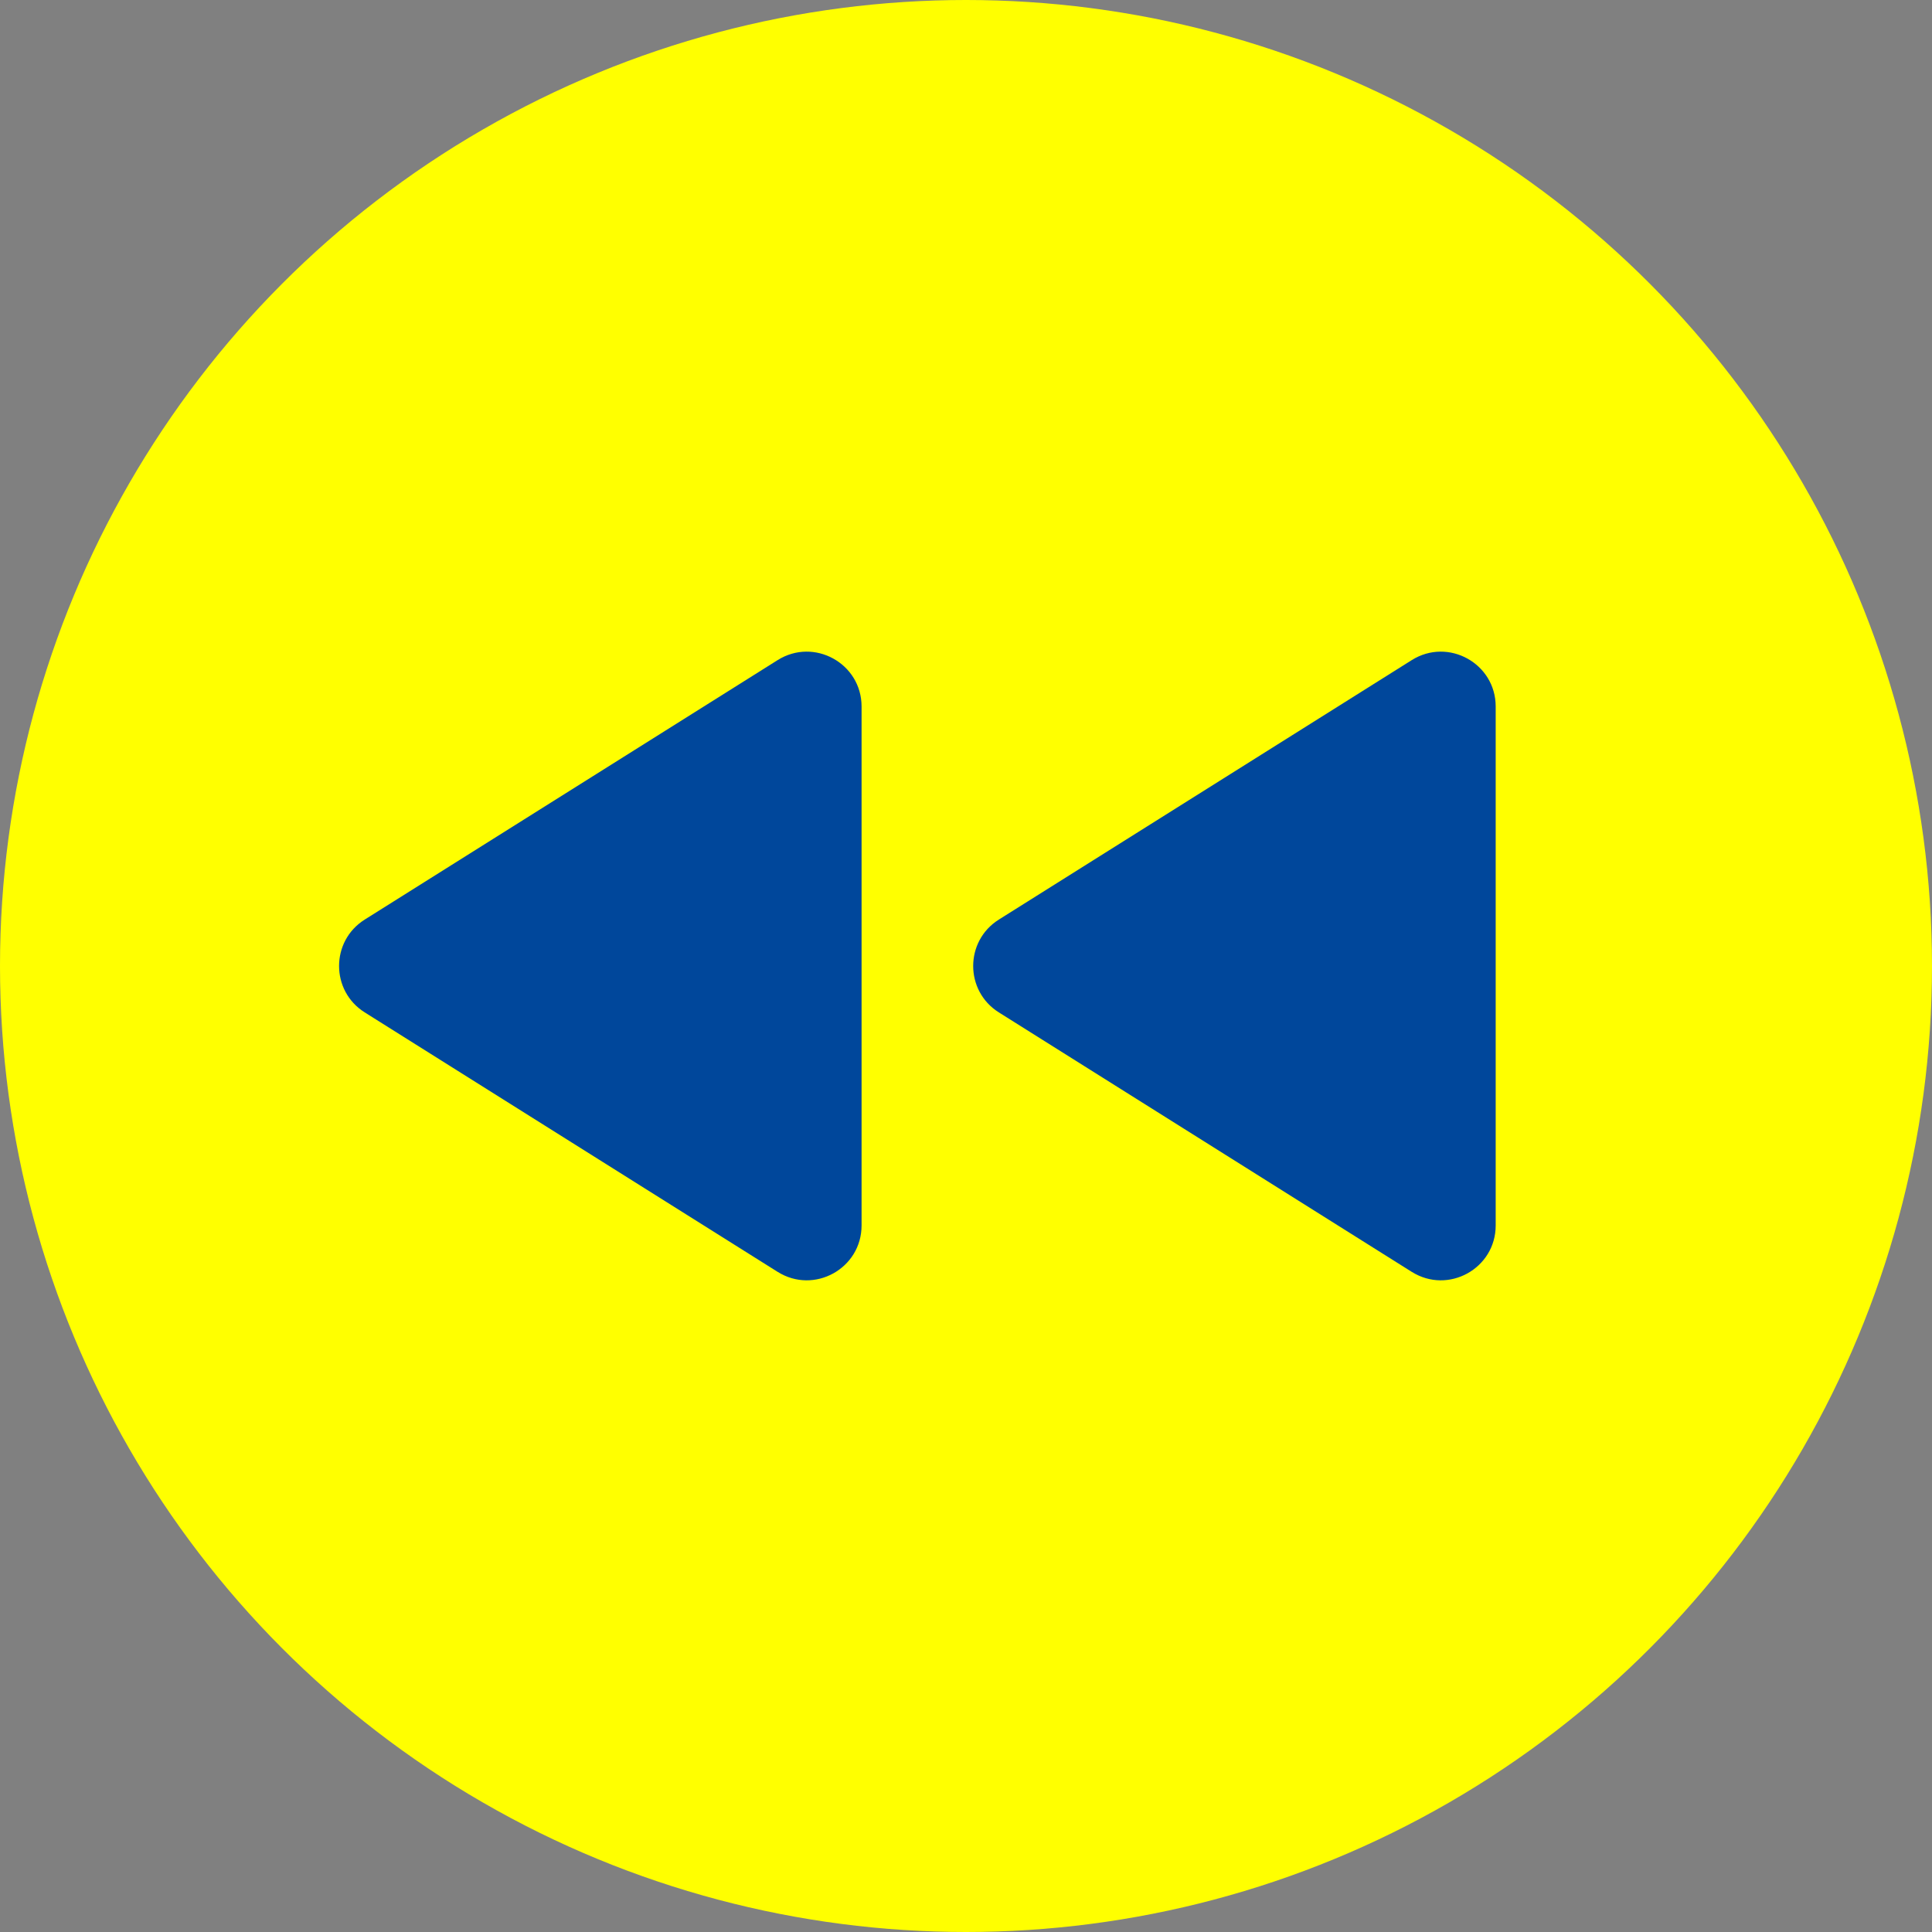
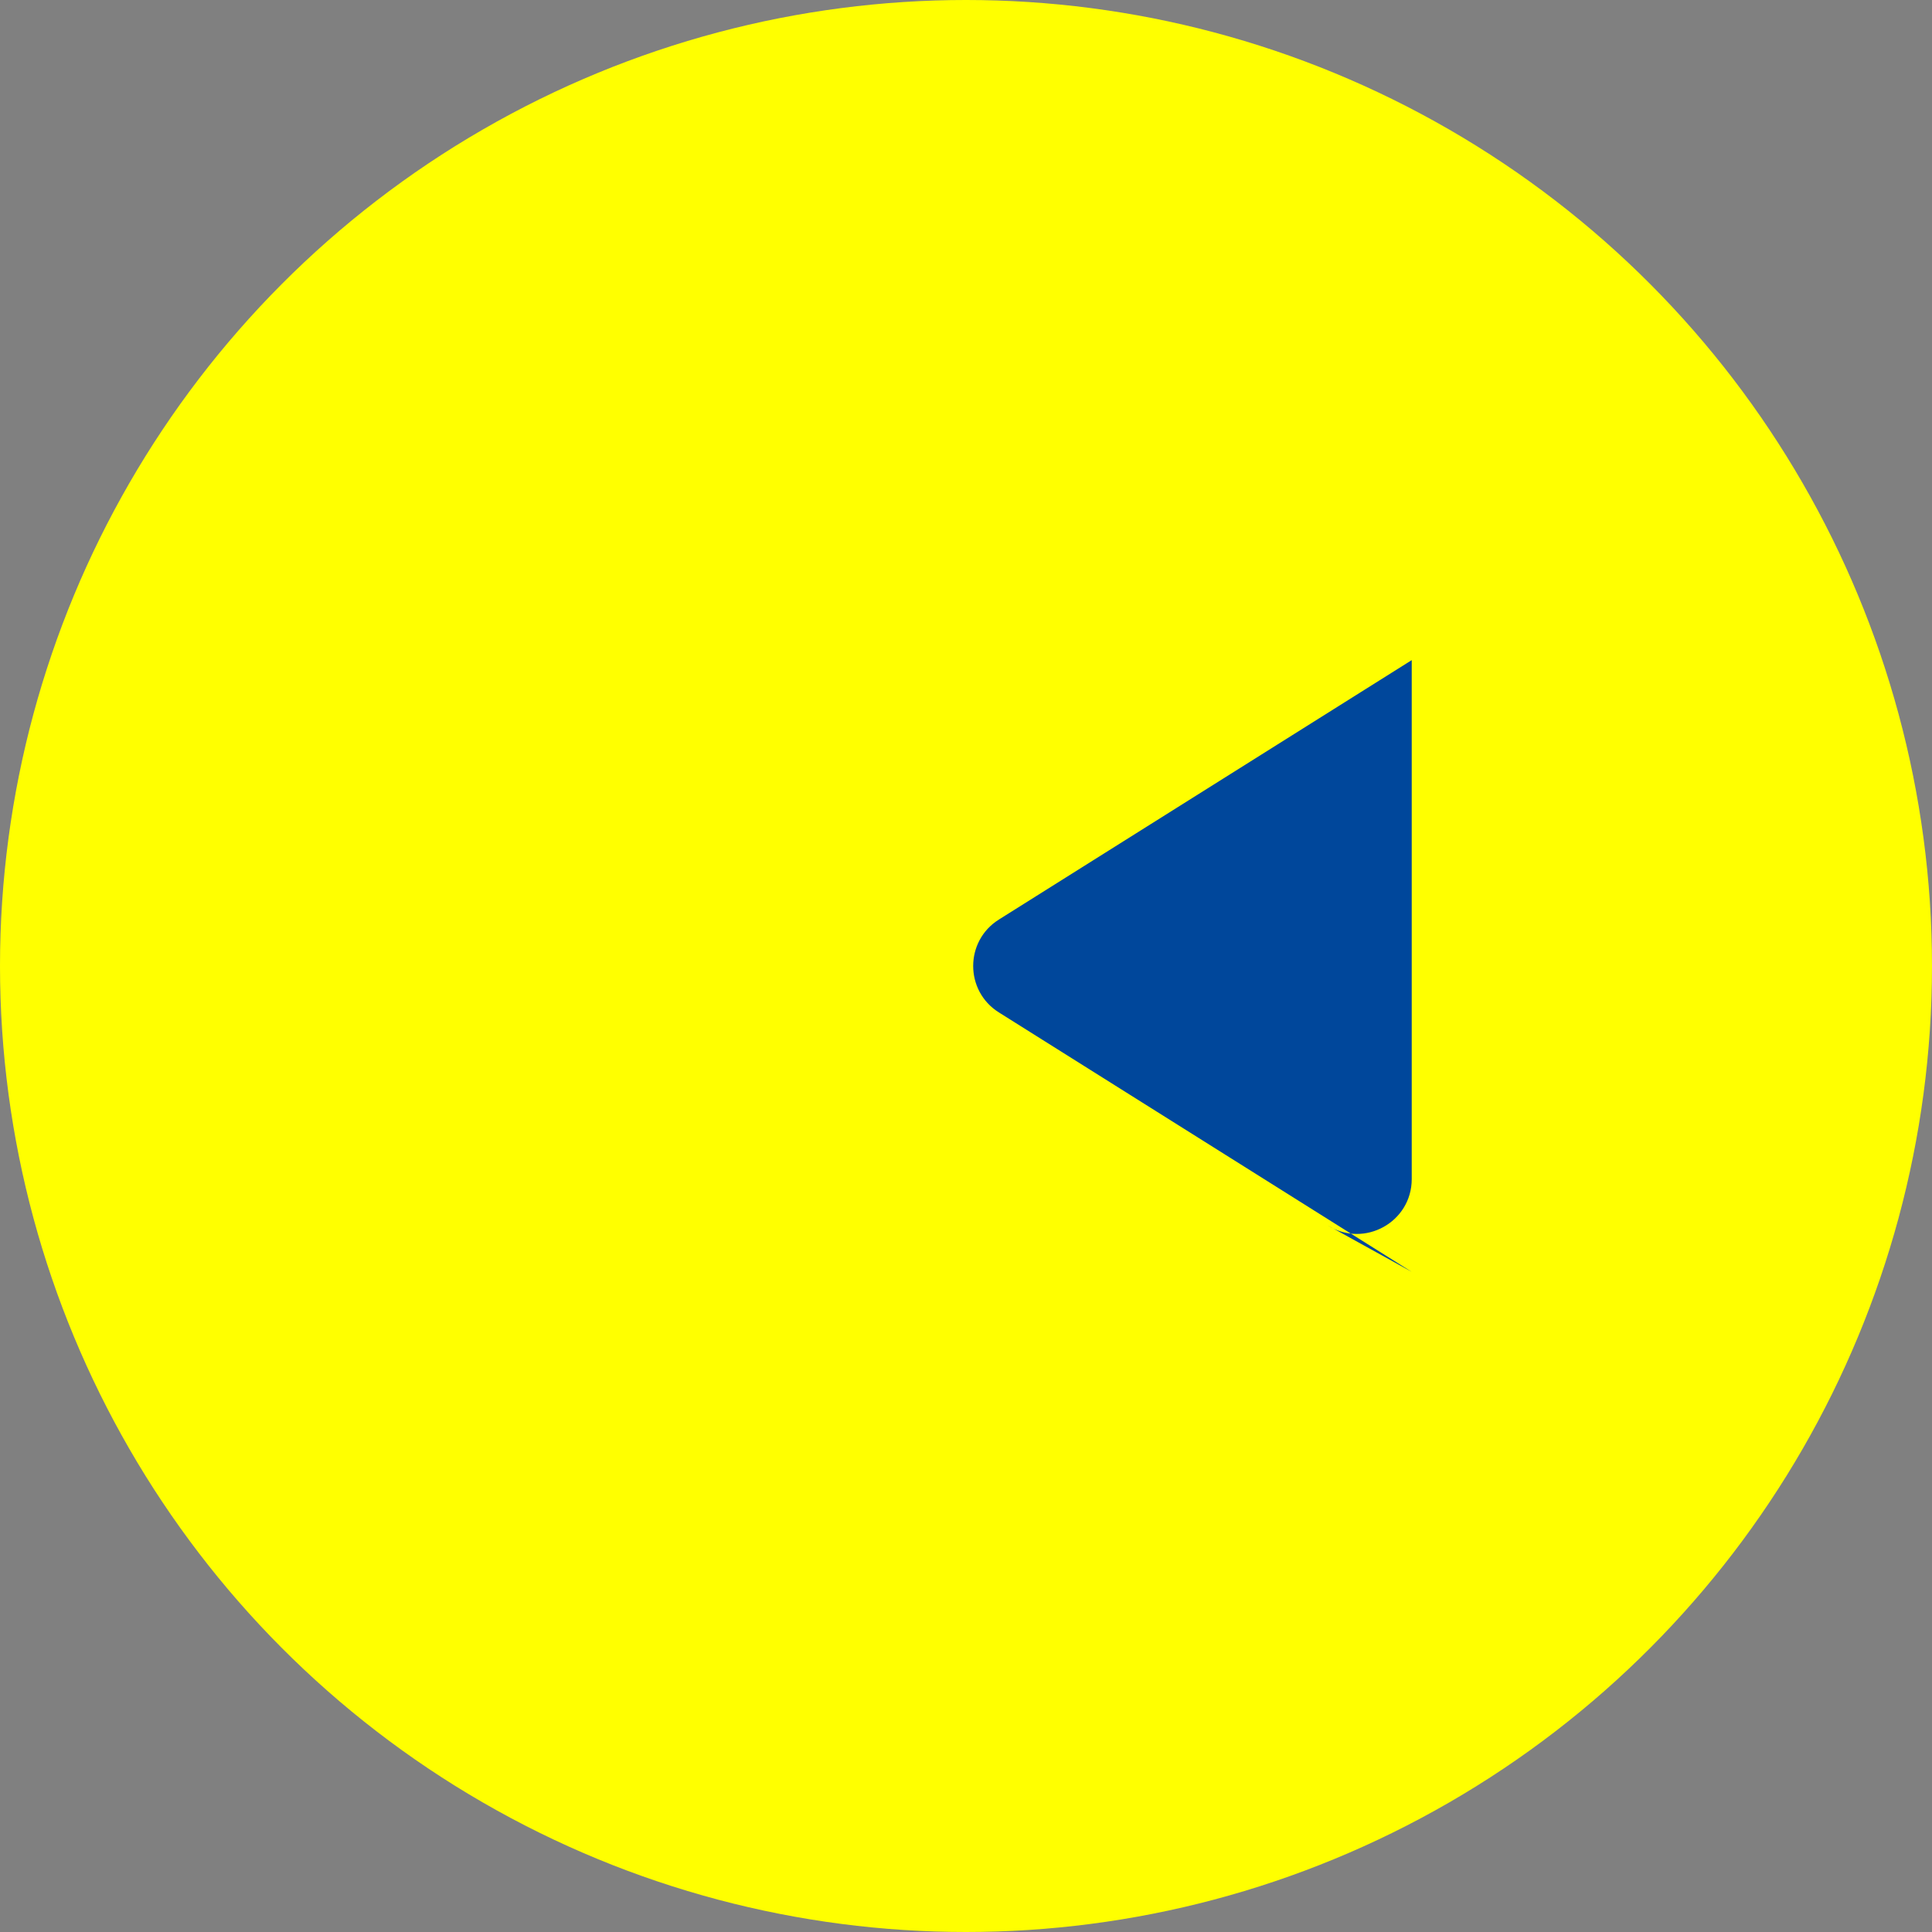
<svg xmlns="http://www.w3.org/2000/svg" id="_レイヤー_2" viewBox="0 0 86.546 86.546">
  <rect x="0" y="0" width="86.546" height="86.546" fill="#808080" stroke="none" />
  <defs>
    <style>.cls-1{fill:#00479b;}.cls-2{fill:#ff0;stroke:#ff0;stroke-linecap:round;stroke-linejoin:round;stroke-width:6.546px;}</style>
  </defs>
  <g id="_ボタン関連">
    <circle class="cls-2" cx="43.273" cy="43.273" r="40" />
-     <path class="cls-1" d="M63.24,56.974l-18.496-11.623c-1.532-.962-1.532-3.195,0-4.157l18.496-11.623c1.635-1.027,3.761.148,3.761,2.078v23.246c0,1.931-2.126,3.106-3.761,2.078Z" />
-     <path class="cls-1" d="M34.834,56.974l-18.496-11.623c-1.532-.962-1.532-3.195,0-4.157l18.496-11.623c1.635-1.027,3.761.148,3.761,2.078v23.246c0,1.931-2.126,3.106-3.761,2.078Z" />
+     <path class="cls-1" d="M63.24,56.974l-18.496-11.623c-1.532-.962-1.532-3.195,0-4.157l18.496-11.623v23.246c0,1.931-2.126,3.106-3.761,2.078Z" />
  </g>
</svg>